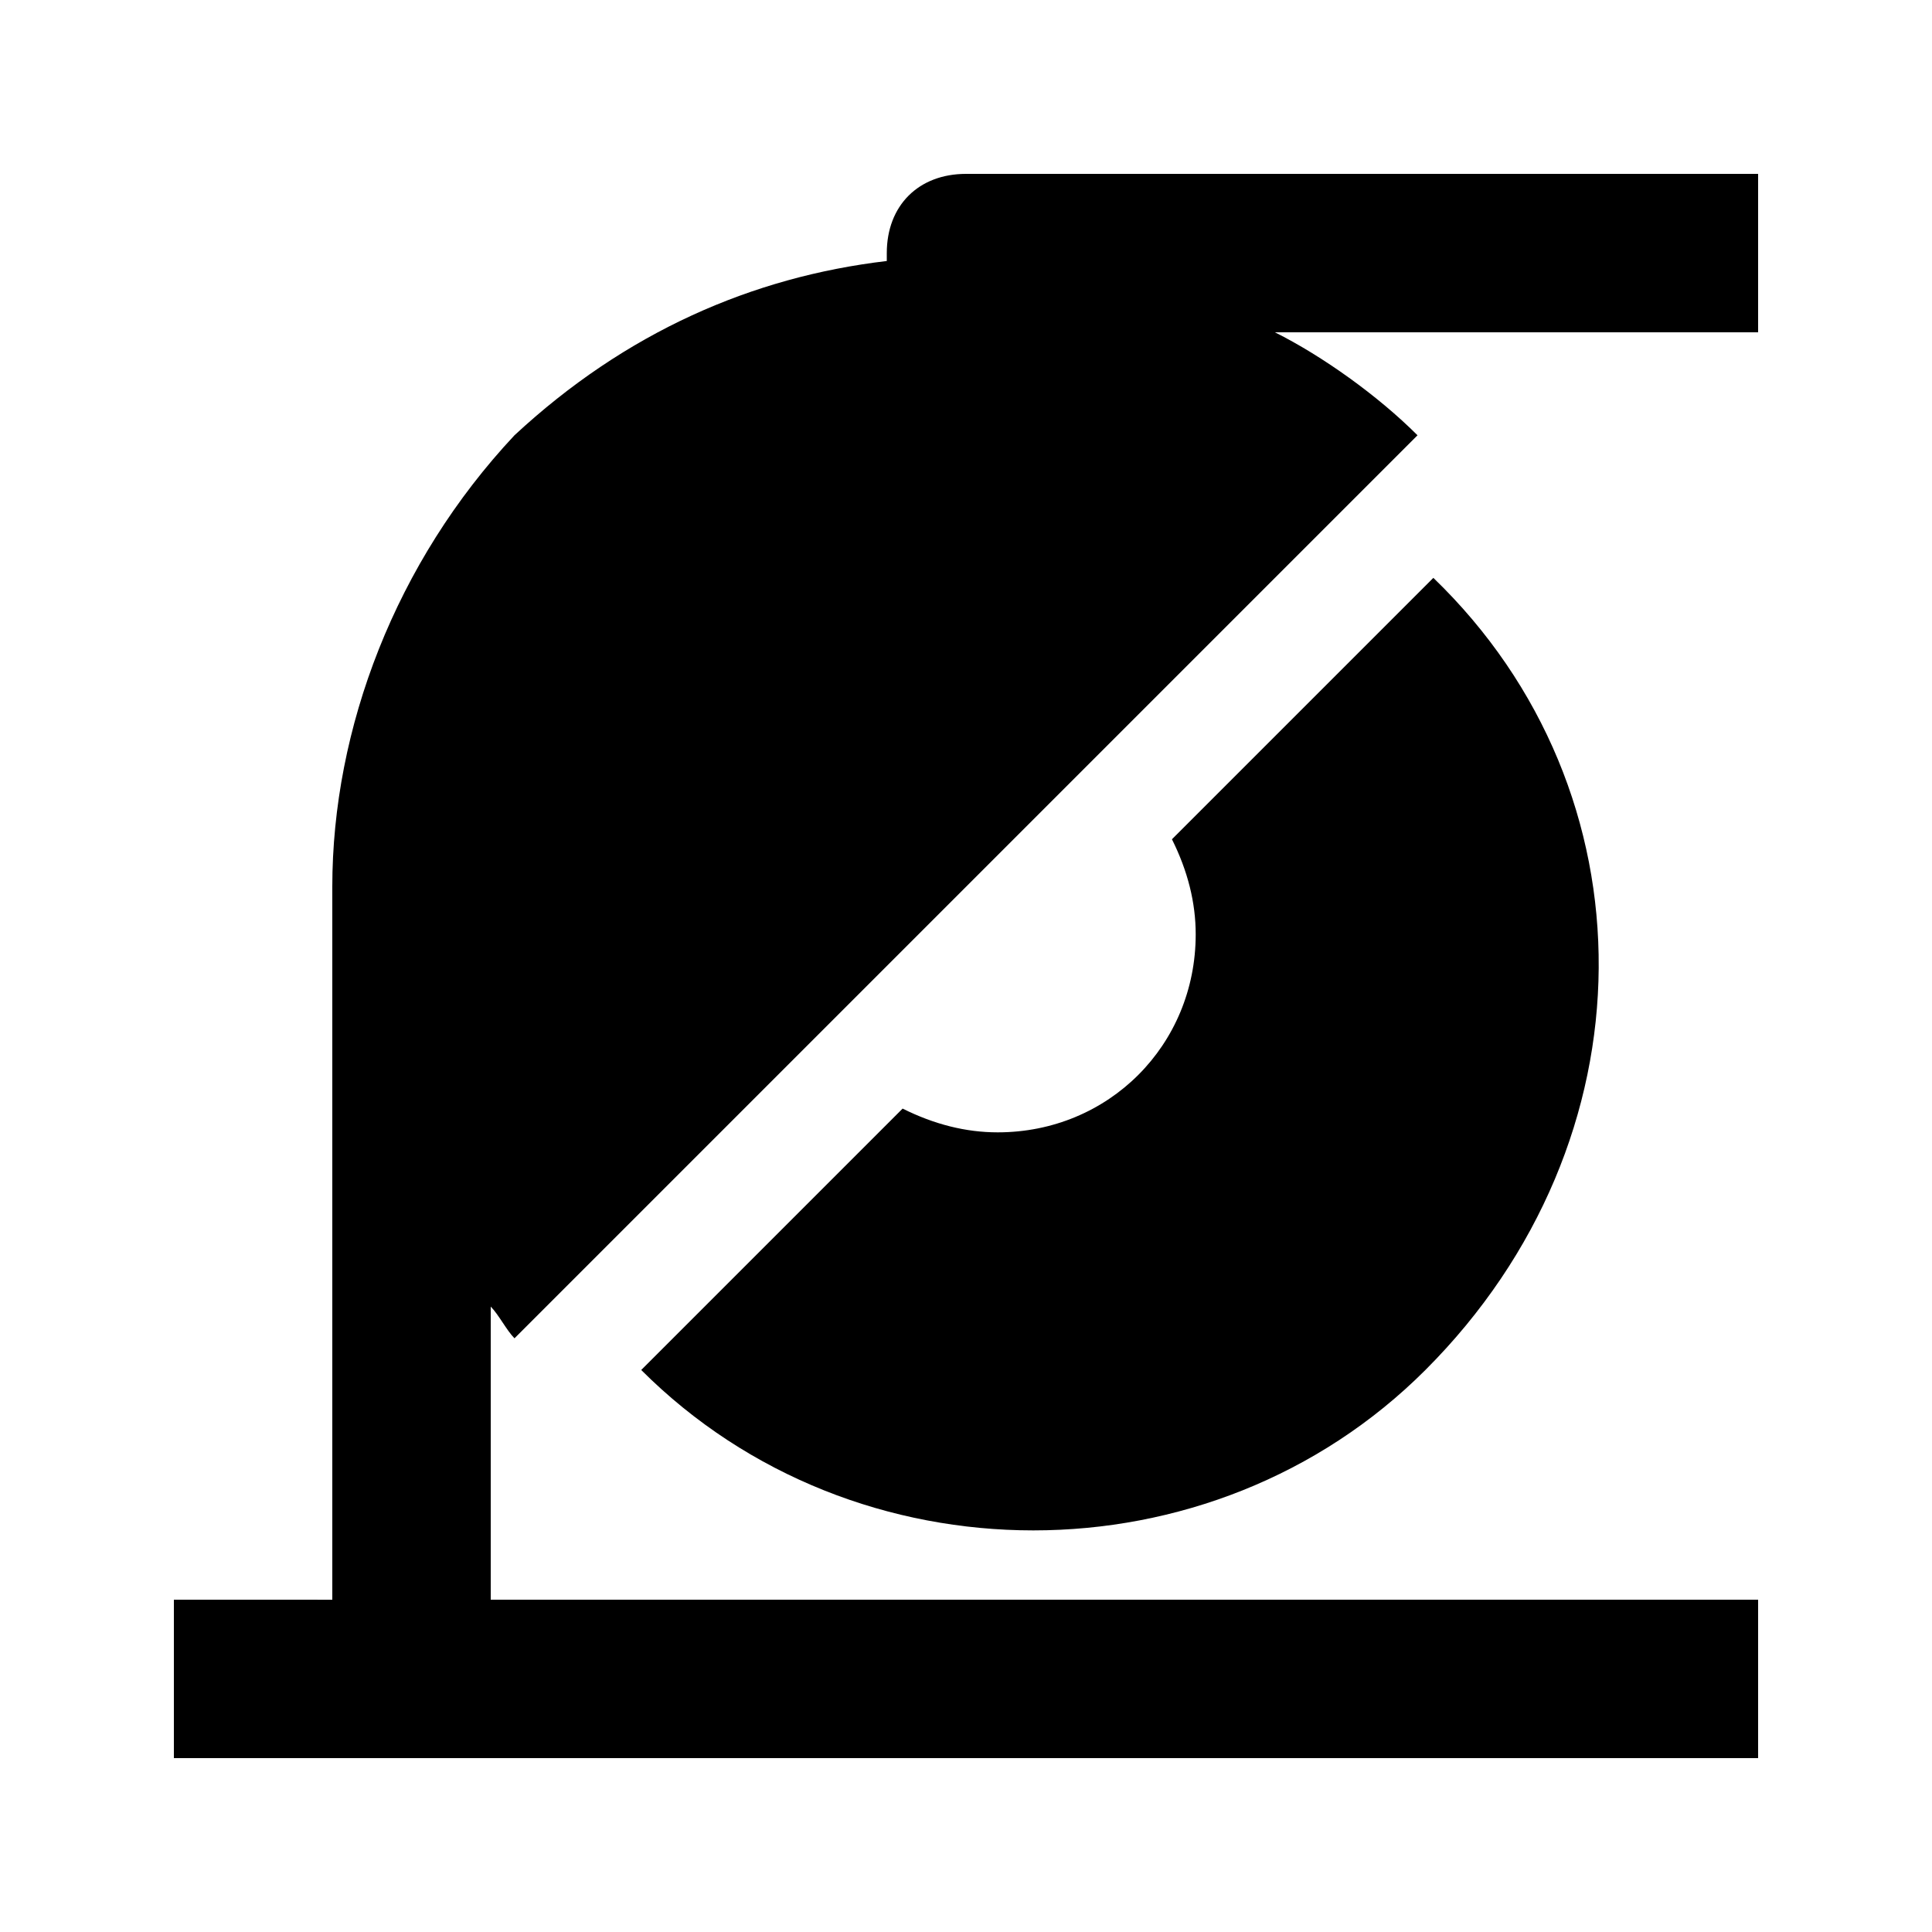
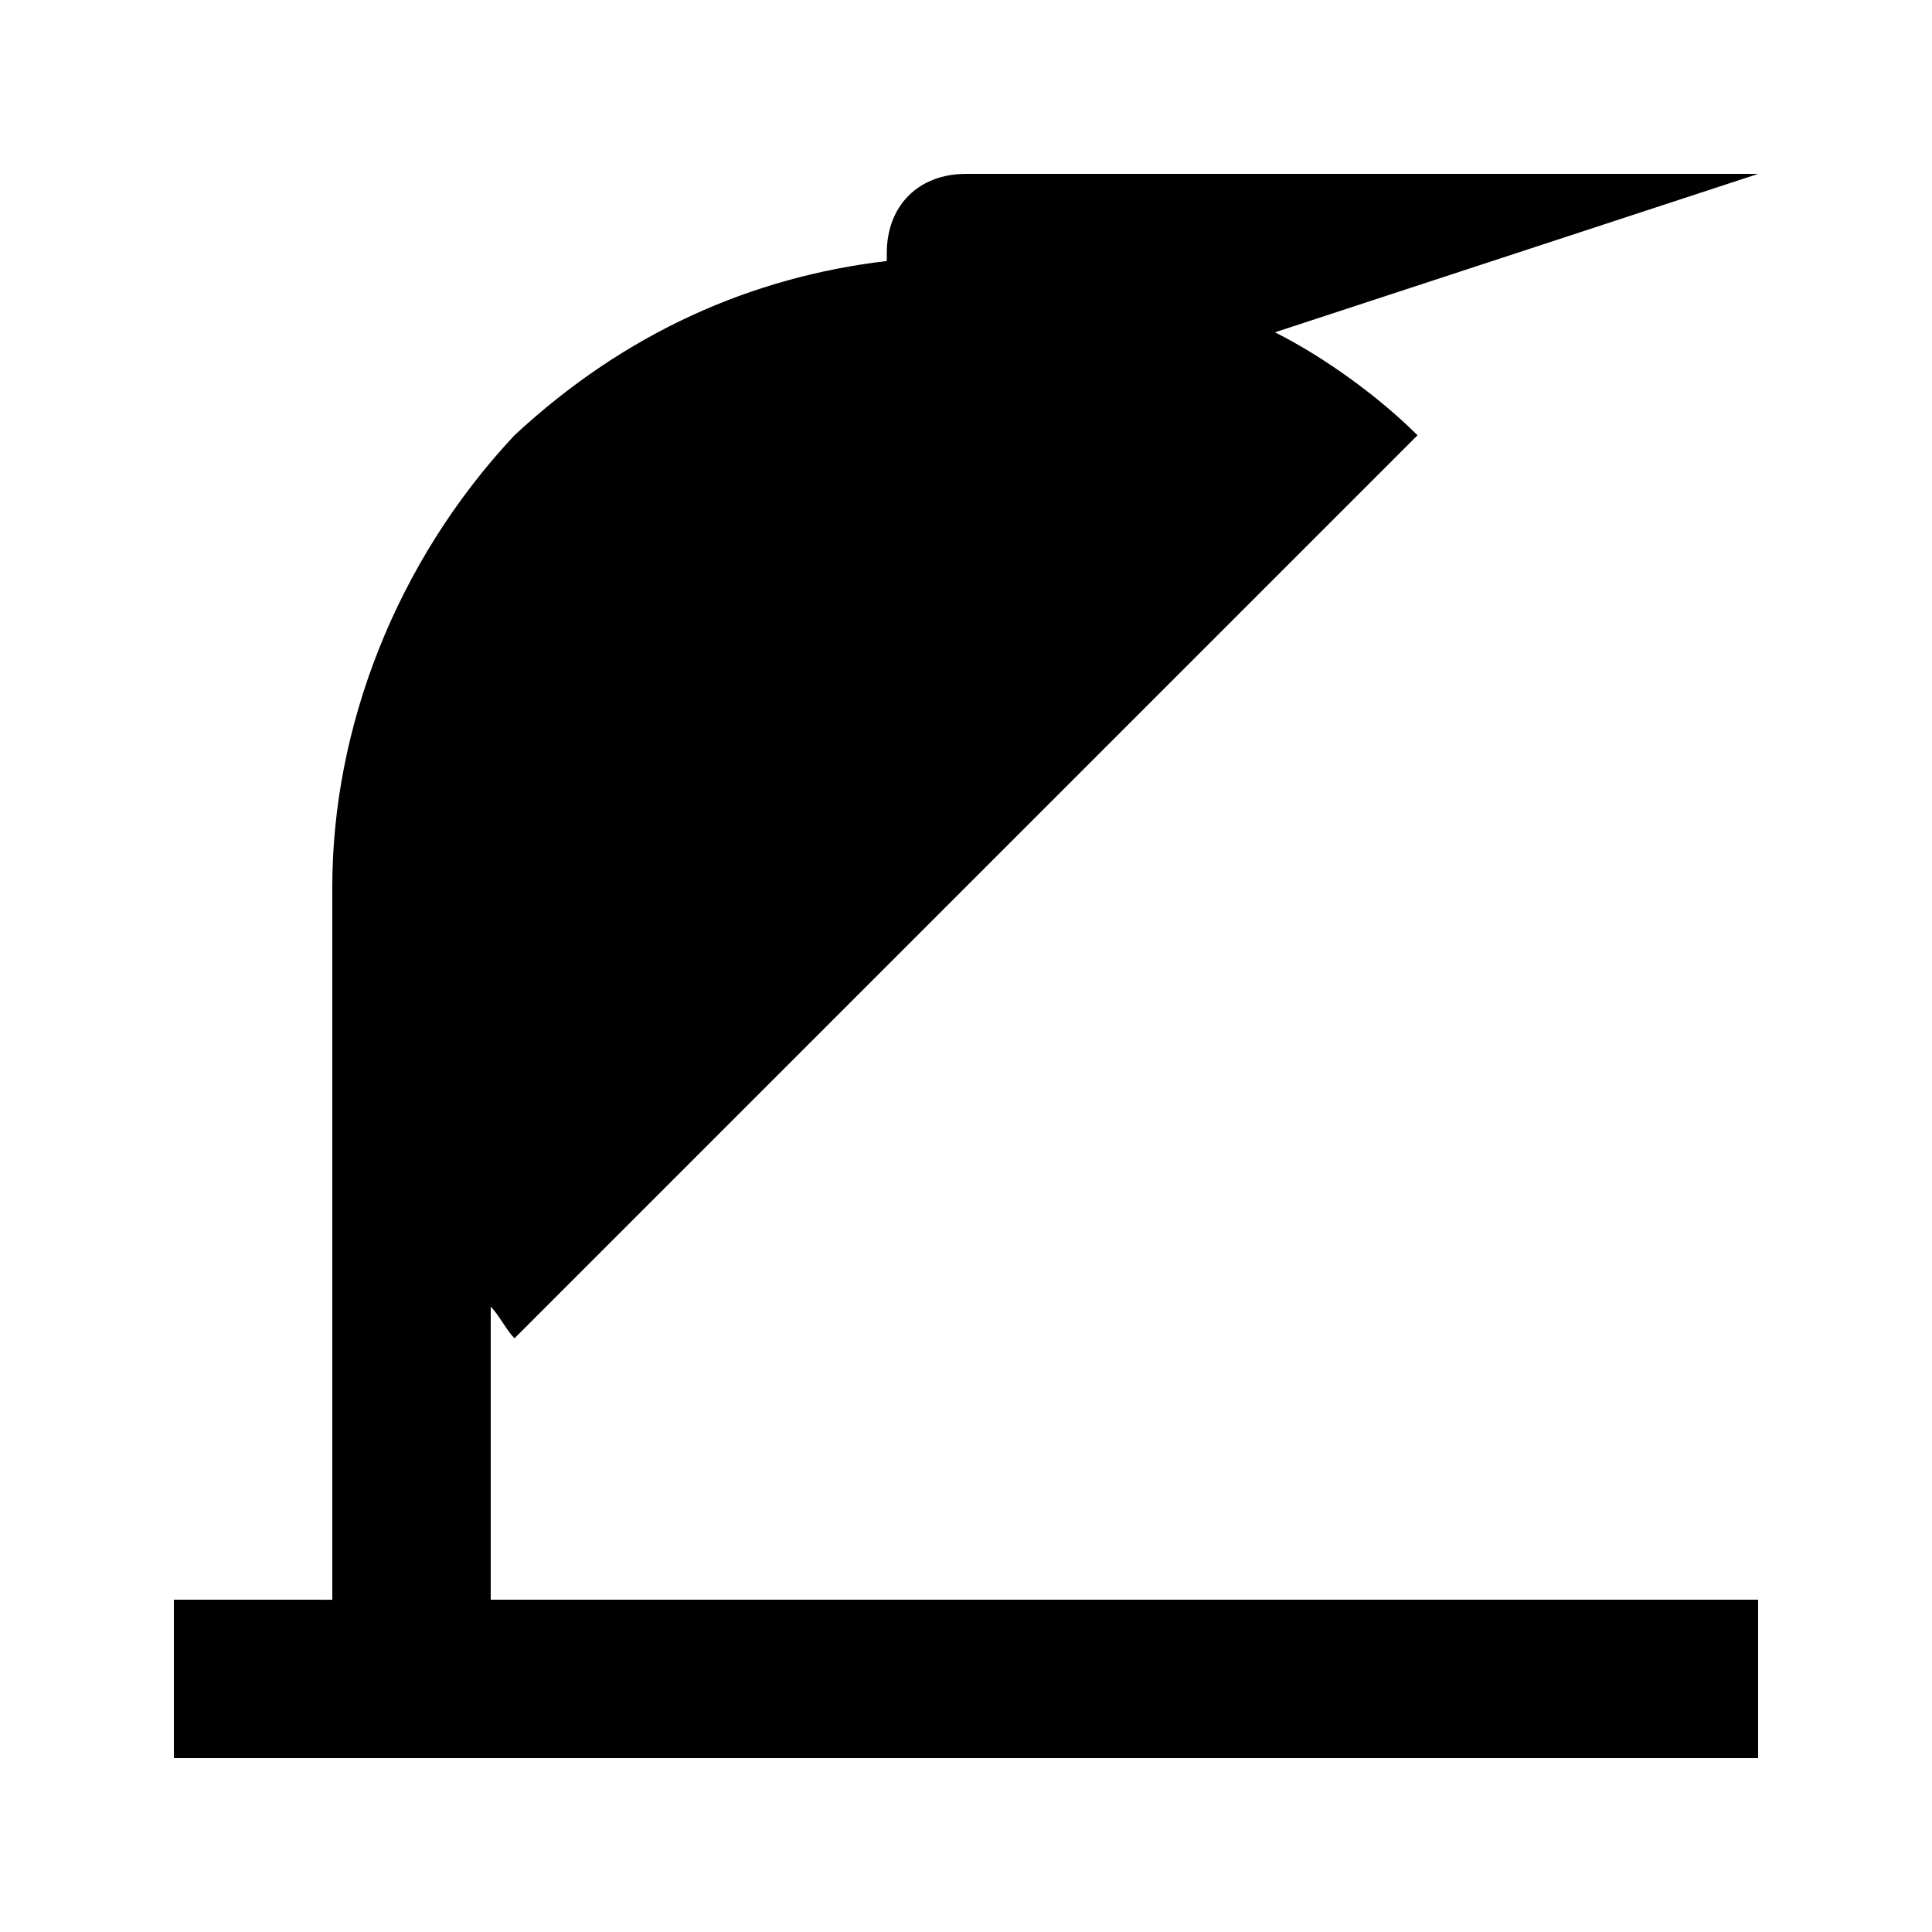
<svg xmlns="http://www.w3.org/2000/svg" fill="#000000" width="800px" height="800px" version="1.1" viewBox="144 144 512 512">
  <g>
-     <path d="m523.85 297.14-69.273 69.273c4.199 8.398 6.297 16.793 6.297 25.191 0 29.391-23.09 52.48-52.48 52.48-8.398 0-16.793-2.098-25.191-6.297l-69.273 69.273c56.68 56.68 151.14 56.68 207.82 0 60.879-60.879 60.879-153.24 2.102-209.92z" />
-     <path d="m609.92 190.08h-209.92c-12.594 0-20.992 8.398-20.992 20.992v2.098c-35.688 4.199-69.273 18.895-98.664 46.184-31.488 33.586-48.281 77.672-48.281 119.66v188.93l-41.984-0.004v41.984h419.84v-41.984h-335.87v-77.672c2.098 2.098 4.199 6.297 6.297 8.398l239.31-239.31c-10.496-10.496-25.191-20.992-37.785-27.289h128.05z" />
+     <path d="m609.92 190.08h-209.92c-12.594 0-20.992 8.398-20.992 20.992v2.098c-35.688 4.199-69.273 18.895-98.664 46.184-31.488 33.586-48.281 77.672-48.281 119.66v188.93l-41.984-0.004v41.984h419.84v-41.984h-335.87v-77.672c2.098 2.098 4.199 6.297 6.297 8.398l239.31-239.31c-10.496-10.496-25.191-20.992-37.785-27.289z" />
  </g>
</svg>